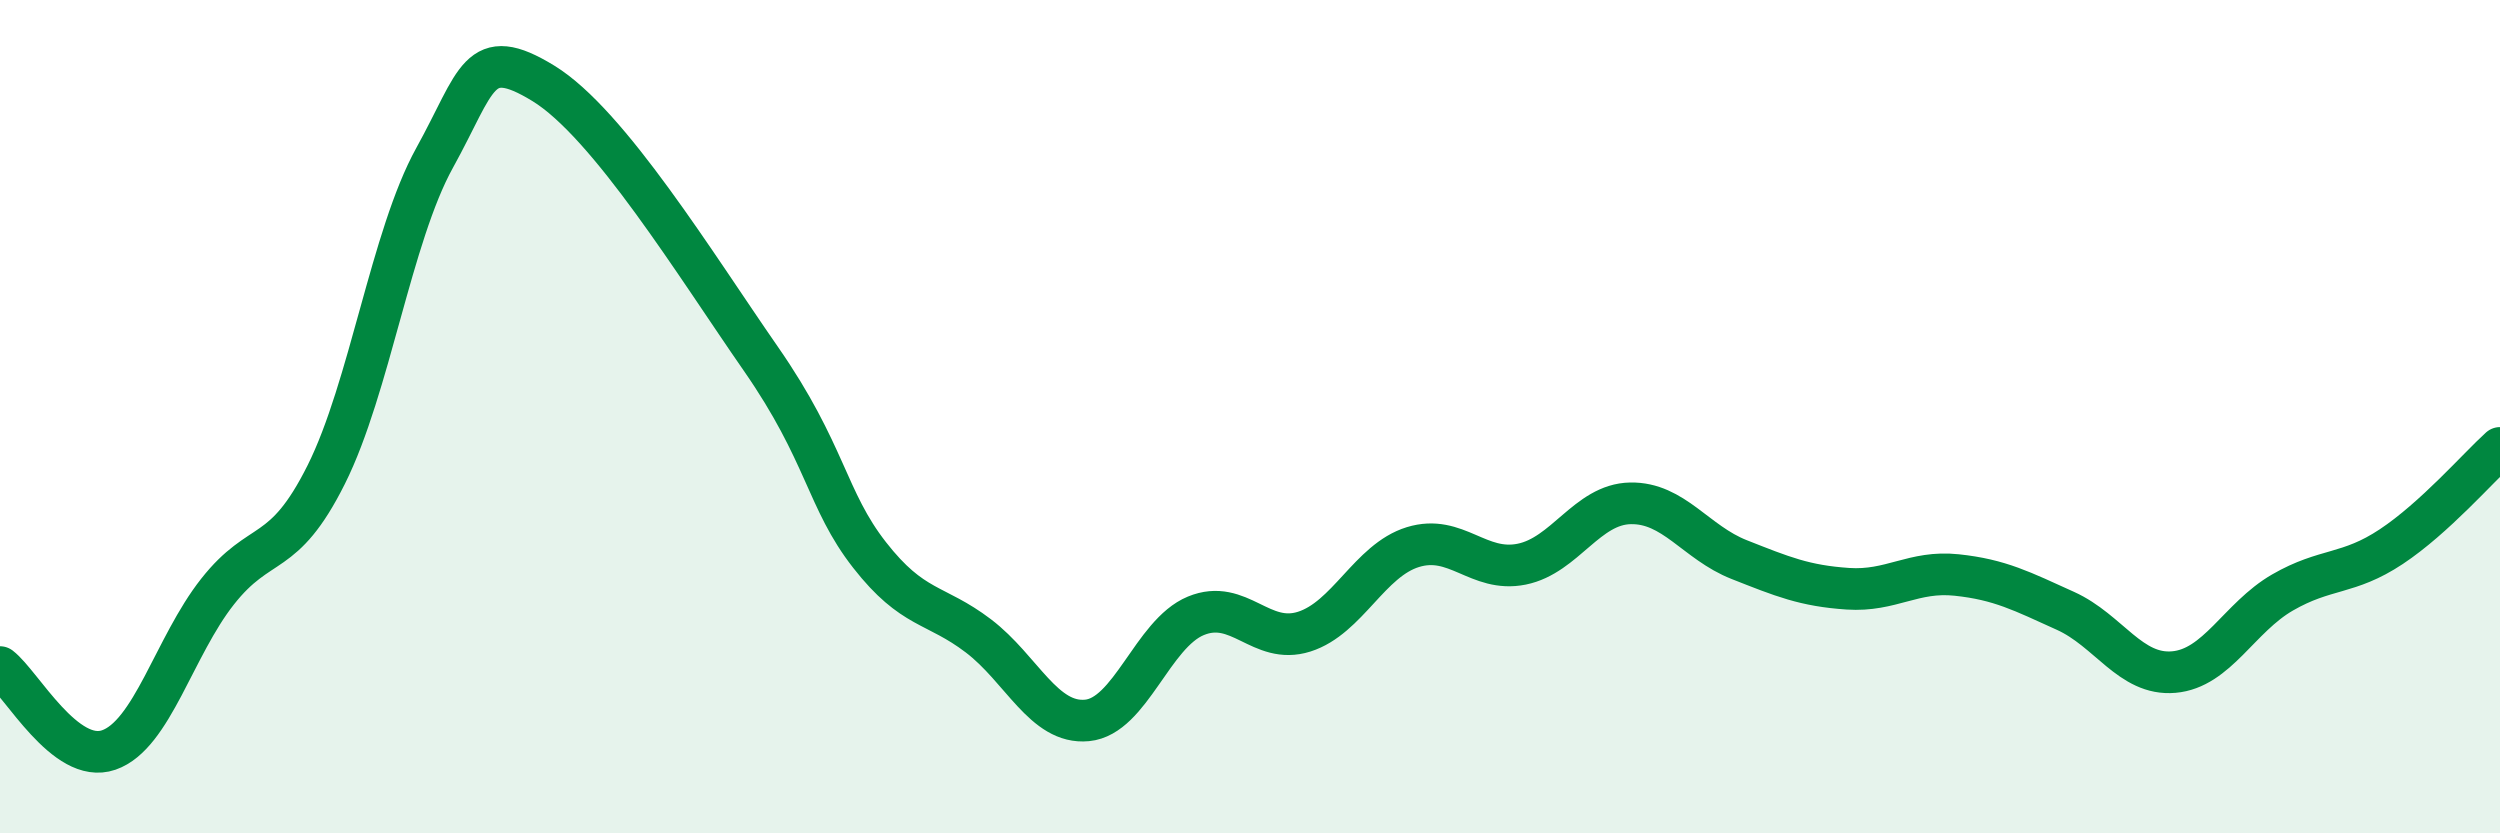
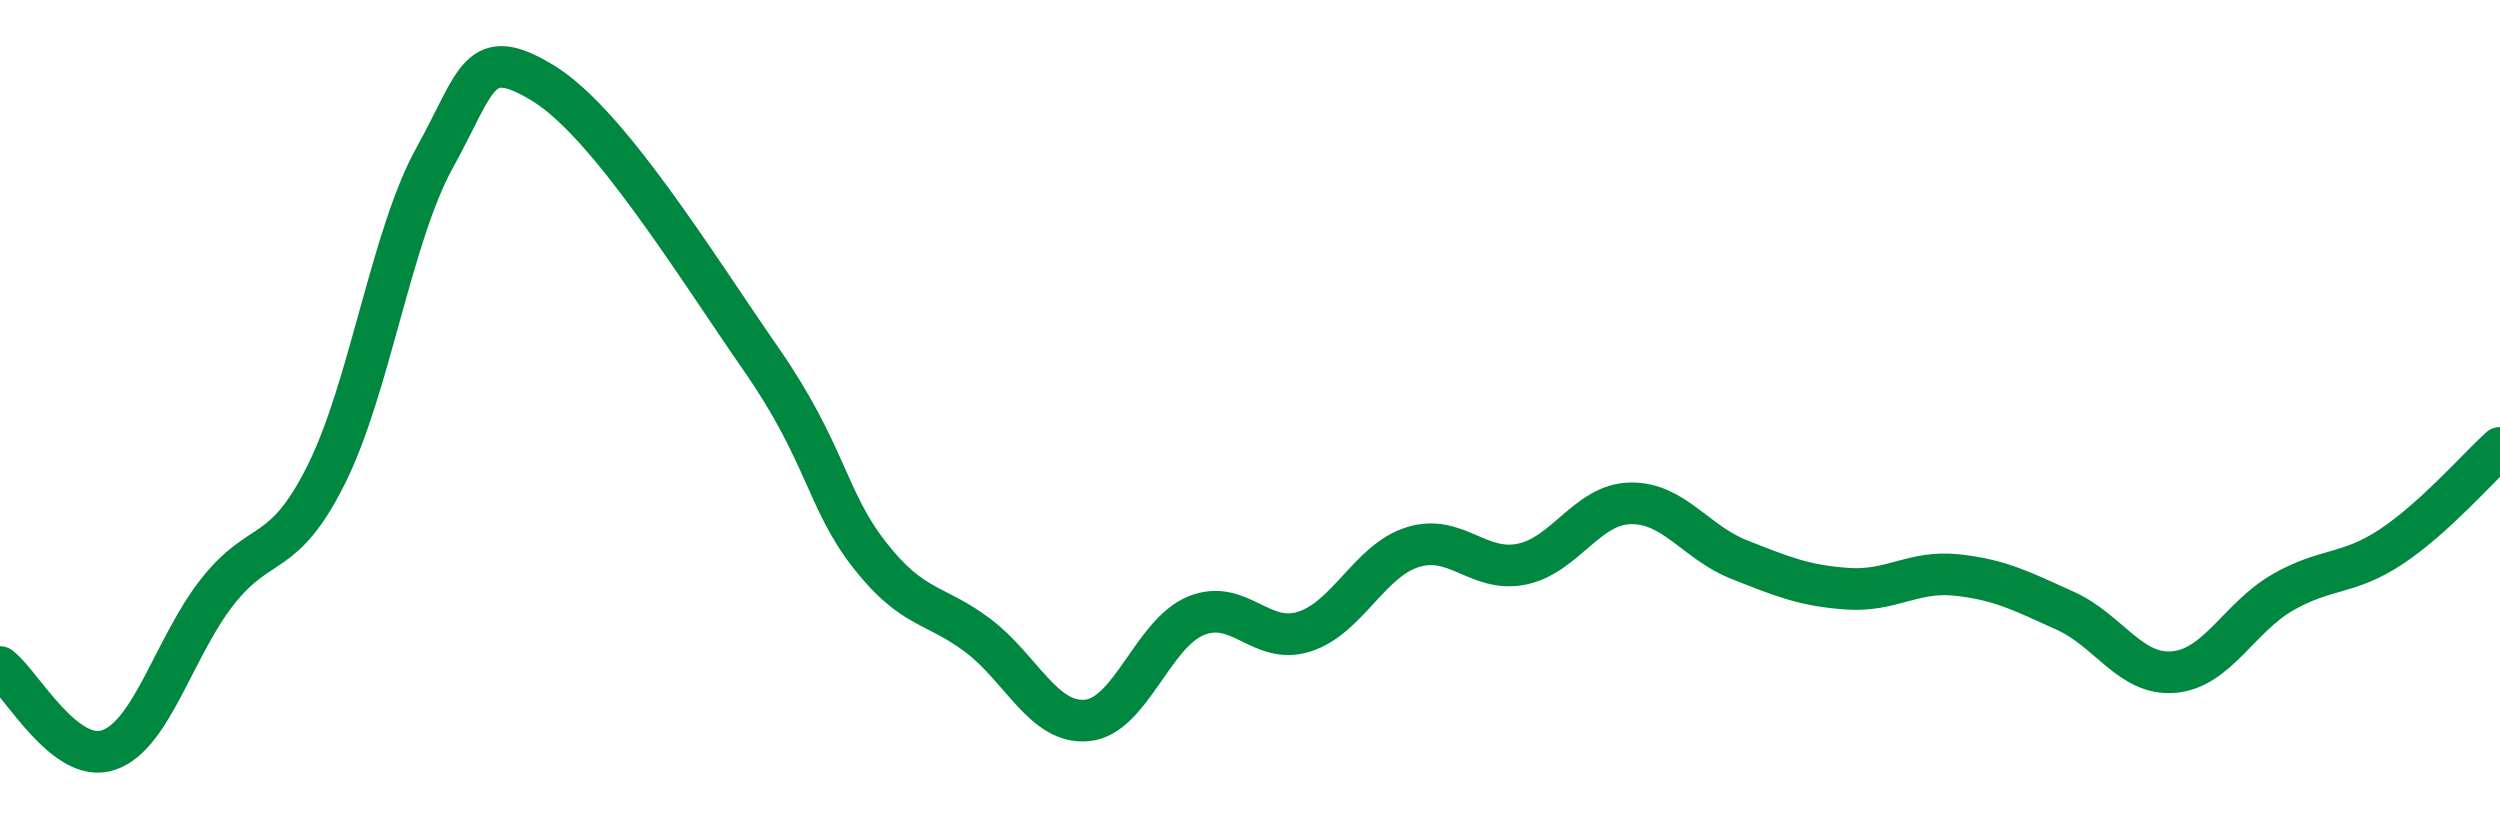
<svg xmlns="http://www.w3.org/2000/svg" width="60" height="20" viewBox="0 0 60 20">
-   <path d="M 0,16.01 C 0.52,16.41 1.57,18.36 2.61,18 C 3.65,17.64 4.18,15.52 5.22,14.2 C 6.26,12.88 6.79,13.47 7.83,11.39 C 8.87,9.31 9.39,5.67 10.43,3.79 C 11.47,1.91 11.47,1.04 13.04,2 C 14.61,2.96 16.69,6.35 18.26,8.61 C 19.83,10.87 19.83,11.99 20.87,13.32 C 21.91,14.65 22.44,14.47 23.48,15.26 C 24.52,16.05 25.05,17.39 26.09,17.29 C 27.13,17.19 27.66,15.21 28.7,14.78 C 29.74,14.35 30.26,15.49 31.3,15.16 C 32.34,14.83 32.87,13.45 33.91,13.13 C 34.95,12.81 35.48,13.75 36.52,13.54 C 37.56,13.33 38.09,12.1 39.13,12.08 C 40.17,12.06 40.7,13.02 41.74,13.43 C 42.78,13.84 43.31,14.06 44.35,14.13 C 45.39,14.2 45.92,13.69 46.96,13.8 C 48,13.91 48.53,14.19 49.57,14.66 C 50.61,15.13 51.13,16.22 52.17,16.13 C 53.21,16.04 53.74,14.82 54.78,14.22 C 55.82,13.62 56.35,13.81 57.39,13.12 C 58.43,12.43 59.48,11.22 60,10.75L60 20L0 20Z" fill="#008740" opacity="0.1" stroke-linecap="round" stroke-linejoin="round" />
  <path d="M 0,16.01 C 0.52,16.41 1.57,18.36 2.61,18 C 3.65,17.64 4.18,15.52 5.22,14.2 C 6.26,12.88 6.79,13.47 7.83,11.39 C 8.87,9.31 9.39,5.67 10.43,3.79 C 11.47,1.91 11.47,1.04 13.04,2 C 14.61,2.96 16.69,6.35 18.26,8.61 C 19.83,10.87 19.83,11.99 20.87,13.32 C 21.91,14.65 22.44,14.47 23.48,15.26 C 24.52,16.05 25.05,17.39 26.09,17.29 C 27.13,17.19 27.66,15.21 28.7,14.78 C 29.74,14.35 30.26,15.49 31.3,15.16 C 32.34,14.83 32.87,13.45 33.91,13.13 C 34.95,12.81 35.48,13.75 36.52,13.54 C 37.56,13.33 38.09,12.1 39.13,12.08 C 40.17,12.06 40.7,13.02 41.74,13.43 C 42.78,13.84 43.31,14.06 44.35,14.13 C 45.39,14.2 45.92,13.69 46.96,13.8 C 48,13.91 48.53,14.19 49.57,14.66 C 50.61,15.13 51.13,16.22 52.17,16.13 C 53.21,16.04 53.74,14.82 54.78,14.22 C 55.82,13.62 56.35,13.81 57.39,13.12 C 58.43,12.43 59.48,11.22 60,10.75" stroke="#008740" stroke-width="1" fill="none" stroke-linecap="round" stroke-linejoin="round" />
</svg>